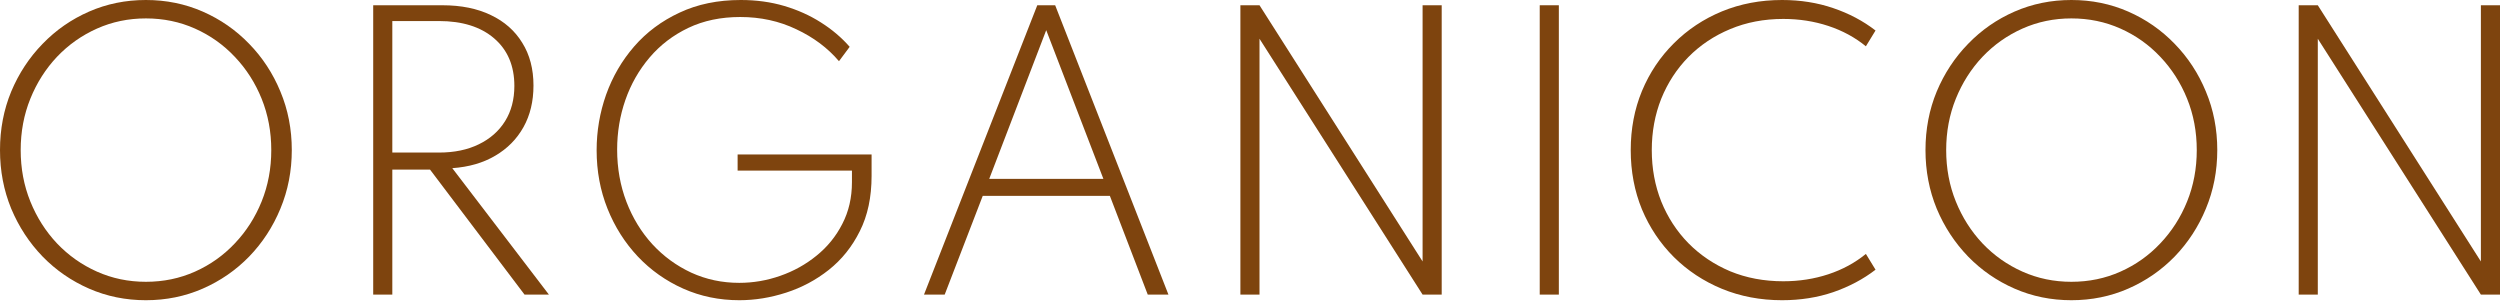
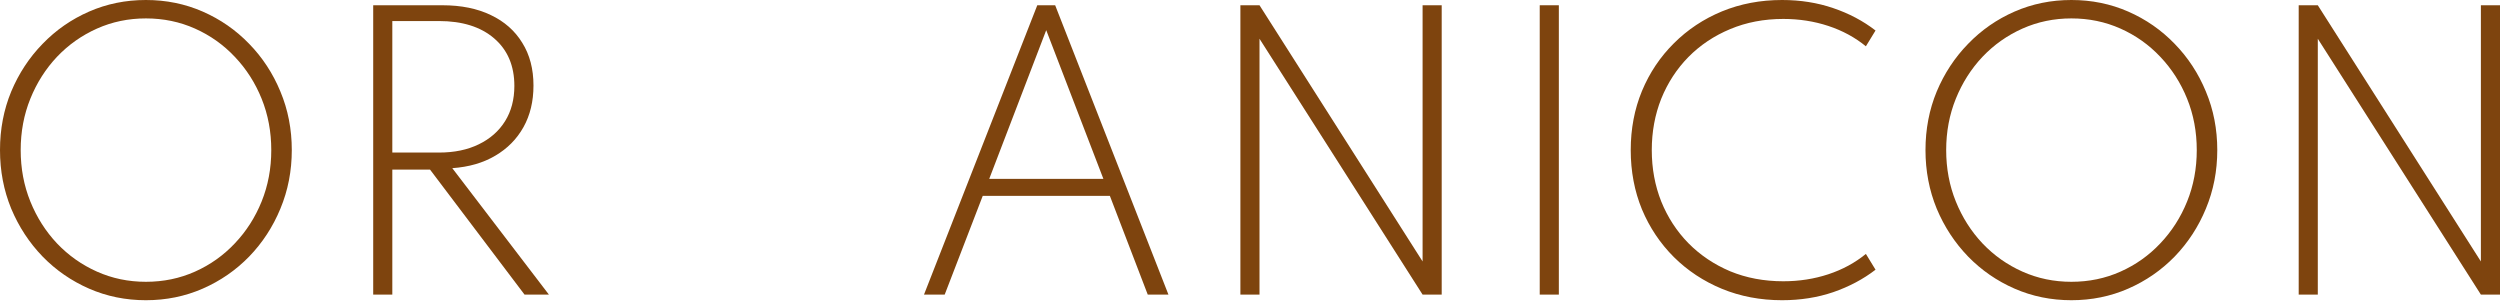
<svg xmlns="http://www.w3.org/2000/svg" width="2966" height="357" viewBox="0 0 2966 357" fill="none">
  <path d="M173.091 356.168C149.097 356.168 126.628 351.591 105.685 342.438C84.743 333.284 66.365 320.593 50.554 304.366C34.743 288 22.33 269.068 13.315 247.57C4.438 225.934 0 202.772 0 178.084C0 153.258 4.438 130.096 13.315 108.598C22.33 87.1 34.743 68.238 50.554 52.011C66.365 35.645 84.743 22.885 105.685 13.731C126.628 4.577 149.097 0 173.091 0C197.085 0 219.554 4.577 240.497 13.731C261.44 22.885 279.817 35.645 295.628 52.011C311.439 68.238 323.783 87.1 332.66 108.598C341.675 130.096 346.182 153.258 346.182 178.084C346.182 202.772 341.675 225.934 332.66 247.57C323.783 269.068 311.439 288 295.628 304.366C279.817 320.593 261.44 333.284 240.497 342.438C219.554 351.591 197.085 356.168 173.091 356.168ZM173.091 334.324C193.895 334.324 213.313 330.302 231.343 322.257C249.373 314.213 265.115 303.048 278.569 288.763C292.161 274.477 302.771 257.903 310.399 239.041C318.027 220.178 321.841 199.859 321.841 178.084C321.841 156.309 318.027 135.99 310.399 117.128C302.771 98.265 292.161 81.691 278.569 67.406C265.115 53.12 249.373 41.955 231.343 33.911C213.313 25.867 193.895 21.844 173.091 21.844C152.426 21.844 133.078 25.867 115.047 33.911C97.017 41.955 81.206 53.12 67.614 67.406C54.16 81.691 43.62 98.265 35.991 117.128C28.363 135.99 24.549 156.309 24.549 178.084C24.549 199.859 28.363 220.178 35.991 239.041C43.62 257.903 54.16 274.477 67.614 288.763C81.206 303.048 97.017 314.213 115.047 322.257C133.078 330.302 152.426 334.324 173.091 334.324Z" fill="#7E440E" />
  <path d="M442.766 349.511V6.241H524.943C547.134 6.241 566.274 10.125 582.362 17.892C598.451 25.52 610.864 36.477 619.602 50.762C628.478 64.909 632.917 81.83 632.917 101.525C632.917 120.248 628.964 136.684 621.058 150.831C613.153 164.978 601.988 176.281 587.563 184.742C573.278 193.202 556.288 198.126 536.593 199.513L651.224 349.511H622.306L510.172 201.177H465.443V349.511H442.766ZM465.443 180.997H520.782C538.951 180.997 554.693 177.737 568.007 171.219C581.461 164.7 591.863 155.546 599.214 143.757C606.565 131.968 610.24 118.029 610.24 101.941C610.24 78.085 602.265 59.292 586.315 45.561C570.365 31.831 548.521 24.965 520.782 24.965H465.443V180.997Z" fill="#7E440E" />
-   <path d="M877.187 356.168C853.332 356.168 831.141 351.591 810.614 342.438C790.087 333.284 772.126 320.593 756.731 304.366C741.336 288 729.339 269.068 720.74 247.57C712.141 226.073 707.841 202.98 707.841 178.292C707.841 155.546 711.586 133.563 719.075 112.343C726.703 90.984 737.799 71.913 752.362 55.131C767.064 38.21 785.025 24.826 806.245 14.979C827.465 4.993 851.668 0 878.852 0C897.298 0 914.496 2.358 930.446 7.073C946.396 11.789 960.89 18.308 973.927 26.629C987.103 34.951 998.476 44.59 1008.05 55.547L995.355 72.607C982.041 56.934 965.189 44.313 944.801 34.743C924.552 25.034 902.361 20.18 878.228 20.18C855.204 20.18 834.677 24.48 816.647 33.079C798.617 41.678 783.291 53.398 770.67 68.238C758.049 83.078 748.479 99.86 741.96 118.584C735.441 137.308 732.182 156.933 732.182 177.46C732.182 199.513 735.857 220.178 743.208 239.457C750.559 258.597 760.822 275.379 773.998 289.803C787.175 304.088 802.57 315.323 820.184 323.506C837.798 331.55 856.73 335.572 876.979 335.572C893.623 335.572 909.85 332.798 925.661 327.25C941.611 321.703 955.966 313.728 968.726 303.326C981.625 292.924 991.819 280.372 999.308 265.67C1006.94 250.968 1010.75 234.464 1010.75 216.156V202.425H875.107V183.285H1034.05V208.666C1034.05 233.909 1029.41 255.753 1020.11 274.2C1010.96 292.646 998.684 307.972 983.289 320.177C968.033 332.243 951.112 341.259 932.527 347.223C914.08 353.186 895.634 356.168 877.187 356.168Z" fill="#7E440E" />
  <path d="M1096.23 349.511L1230.63 6.241H1251.85L1386.24 349.511H1361.69L1316.75 232.383H1165.92L1120.78 349.511H1096.23ZM1173.62 212.203H1309.06L1241.24 35.783L1173.62 212.203Z" fill="#7E440E" />
  <path d="M1471.6 349.511V6.241H1494.28L1687.76 310.191V6.241H1710.43V349.511H1687.76L1494.28 45.977V349.511H1471.6Z" fill="#7E440E" />
  <path d="M1826.73 349.511V6.241H1849.41V349.511H1826.73Z" fill="#7E440E" />
  <path d="M2114.24 356.168C2088.58 356.168 2064.8 351.661 2042.88 342.646C2021.11 333.63 2002.11 321.079 1985.88 304.99C1969.65 288.763 1957.03 269.9 1948.02 248.402C1939.14 226.766 1934.7 203.327 1934.7 178.084C1934.7 152.842 1939.14 129.472 1948.02 107.974C1957.03 86.338 1969.65 67.475 1985.88 51.386C2002.11 35.159 2021.11 22.538 2042.88 13.523C2064.8 4.508 2088.58 0 2114.24 0C2135.88 0 2156.06 3.19 2174.78 9.57C2193.65 15.95 2210.43 24.826 2225.13 36.199L2213.69 54.923C2200.79 44.382 2185.95 36.338 2169.17 30.79C2152.38 25.242 2134.56 22.469 2115.7 22.469C2092.81 22.469 2071.8 26.491 2052.66 34.535C2033.66 42.441 2017.16 53.467 2003.15 67.614C1989.28 81.761 1978.53 98.265 1970.9 117.128C1963.41 135.99 1959.67 156.309 1959.67 178.084C1959.67 199.859 1963.41 220.178 1970.9 239.041C1978.53 257.903 1989.28 274.408 2003.15 288.555C2017.16 302.702 2033.66 313.797 2052.66 321.841C2071.8 329.747 2092.81 333.7 2115.7 333.7C2134.56 333.7 2152.38 330.926 2169.17 325.378C2185.95 319.83 2200.79 311.786 2213.69 301.245L2225.13 319.969C2210.57 331.203 2193.85 340.08 2174.99 346.598C2156.27 352.978 2136.02 356.168 2114.24 356.168Z" fill="#7E440E" />
  <path d="M2457.49 356.168C2433.5 356.168 2411.03 351.591 2390.09 342.438C2369.14 333.284 2350.77 320.593 2334.96 304.366C2319.14 288 2306.73 269.068 2297.72 247.57C2288.84 225.934 2284.4 202.772 2284.4 178.084C2284.4 153.258 2288.84 130.096 2297.72 108.598C2306.73 87.1 2319.14 68.238 2334.96 52.011C2350.77 35.645 2369.14 22.885 2390.09 13.731C2411.03 4.577 2433.5 0 2457.49 0C2481.49 0 2503.96 4.577 2524.9 13.731C2545.84 22.885 2564.22 35.645 2580.03 52.011C2595.84 68.238 2608.18 87.1 2617.06 108.598C2626.08 130.096 2630.58 153.258 2630.58 178.084C2630.58 202.772 2626.08 225.934 2617.06 247.57C2608.18 269.068 2595.84 288 2580.03 304.366C2564.22 320.593 2545.84 333.284 2524.9 342.438C2503.96 351.591 2481.49 356.168 2457.49 356.168ZM2457.49 334.324C2478.3 334.324 2497.71 330.302 2515.74 322.257C2533.77 314.213 2549.52 303.048 2562.97 288.763C2576.56 274.477 2587.17 257.903 2594.8 239.041C2602.43 220.178 2606.24 199.859 2606.24 178.084C2606.24 156.309 2602.43 135.99 2594.8 117.128C2587.17 98.265 2576.56 81.691 2562.97 67.406C2549.52 53.12 2533.77 41.955 2515.74 33.911C2497.71 25.867 2478.3 21.844 2457.49 21.844C2436.83 21.844 2417.48 25.867 2399.45 33.911C2381.42 41.955 2365.61 53.12 2352.02 67.406C2338.56 81.691 2328.02 98.265 2320.39 117.128C2312.76 135.99 2308.95 156.309 2308.95 178.084C2308.95 199.859 2312.76 220.178 2320.39 239.041C2328.02 257.903 2338.56 274.477 2352.02 288.763C2365.61 303.048 2381.42 314.213 2399.45 322.257C2417.48 330.302 2436.83 334.324 2457.49 334.324Z" fill="#7E440E" />
  <path d="M2727.17 349.511V6.241H2749.84L2943.32 310.191V6.241H2966V349.511H2943.32L2749.84 45.977V349.511H2727.17Z" fill="#7E440E" />
</svg>